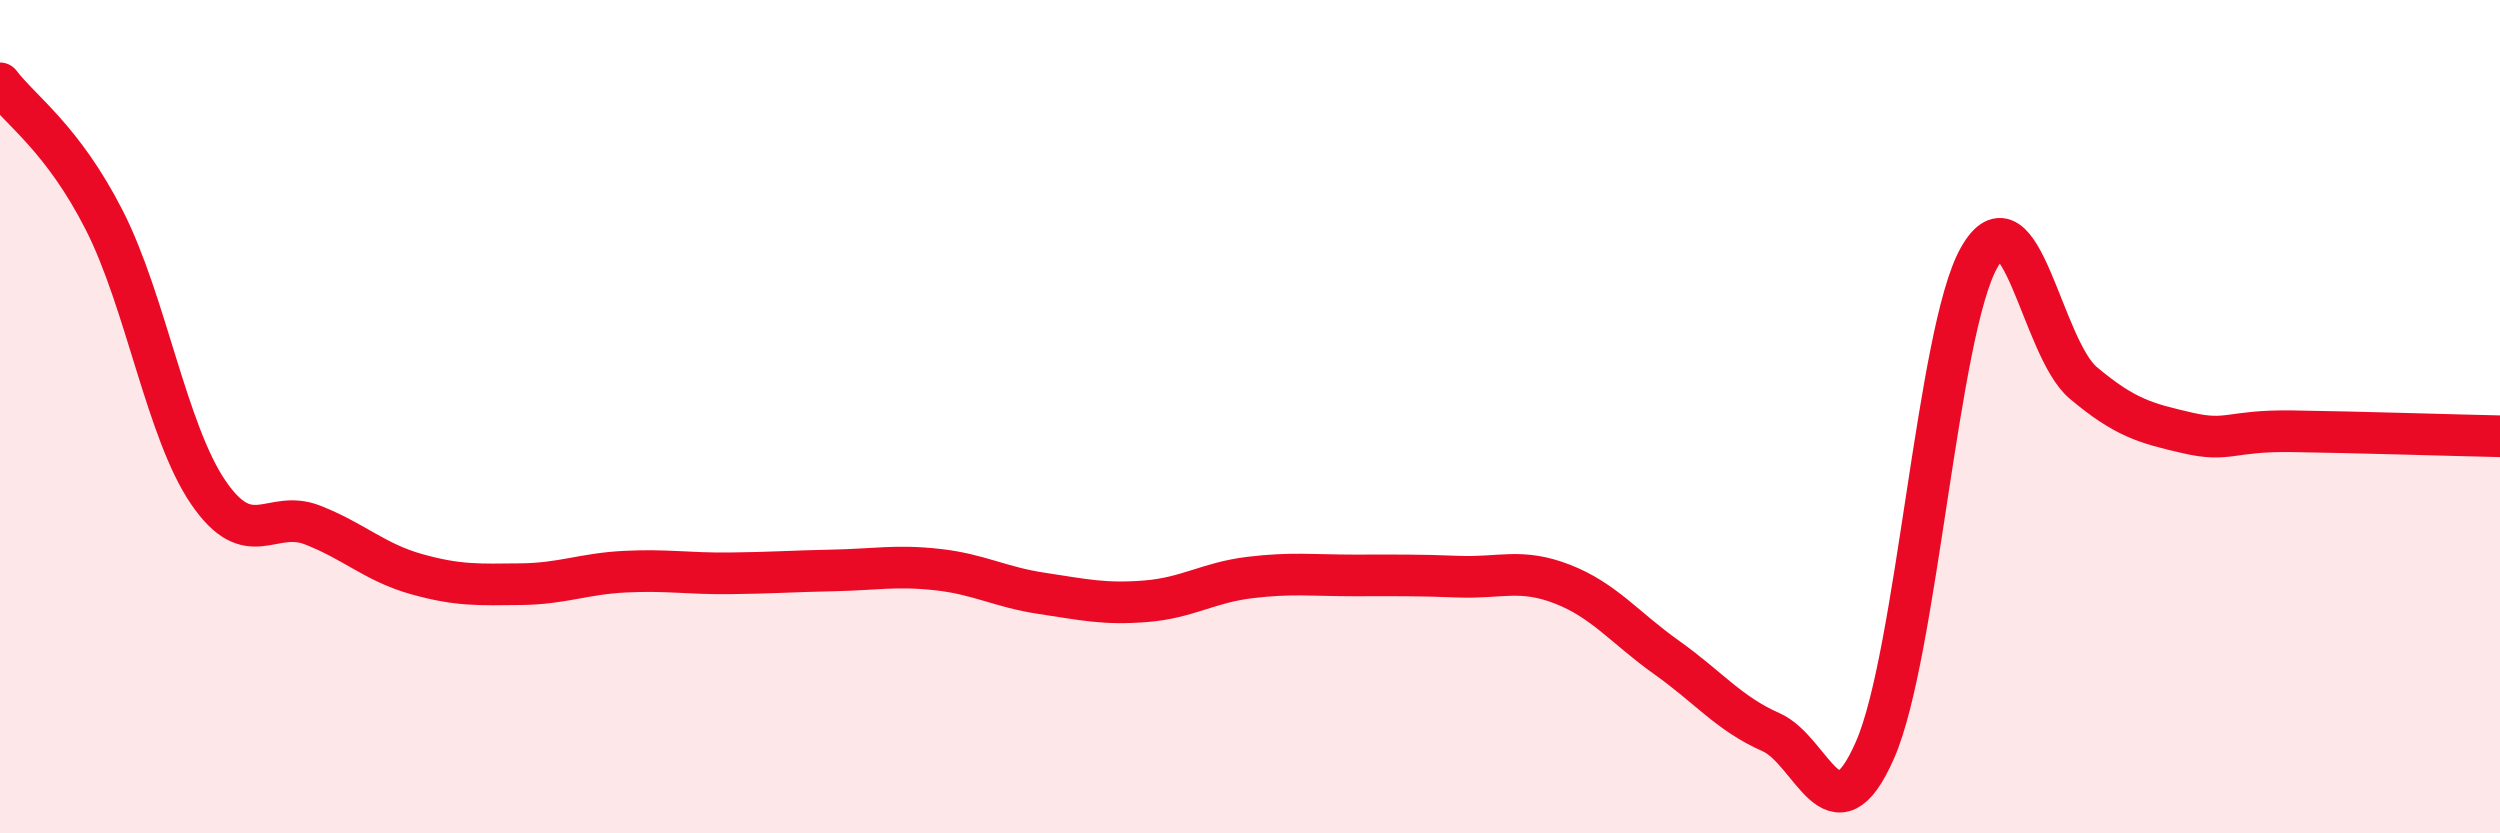
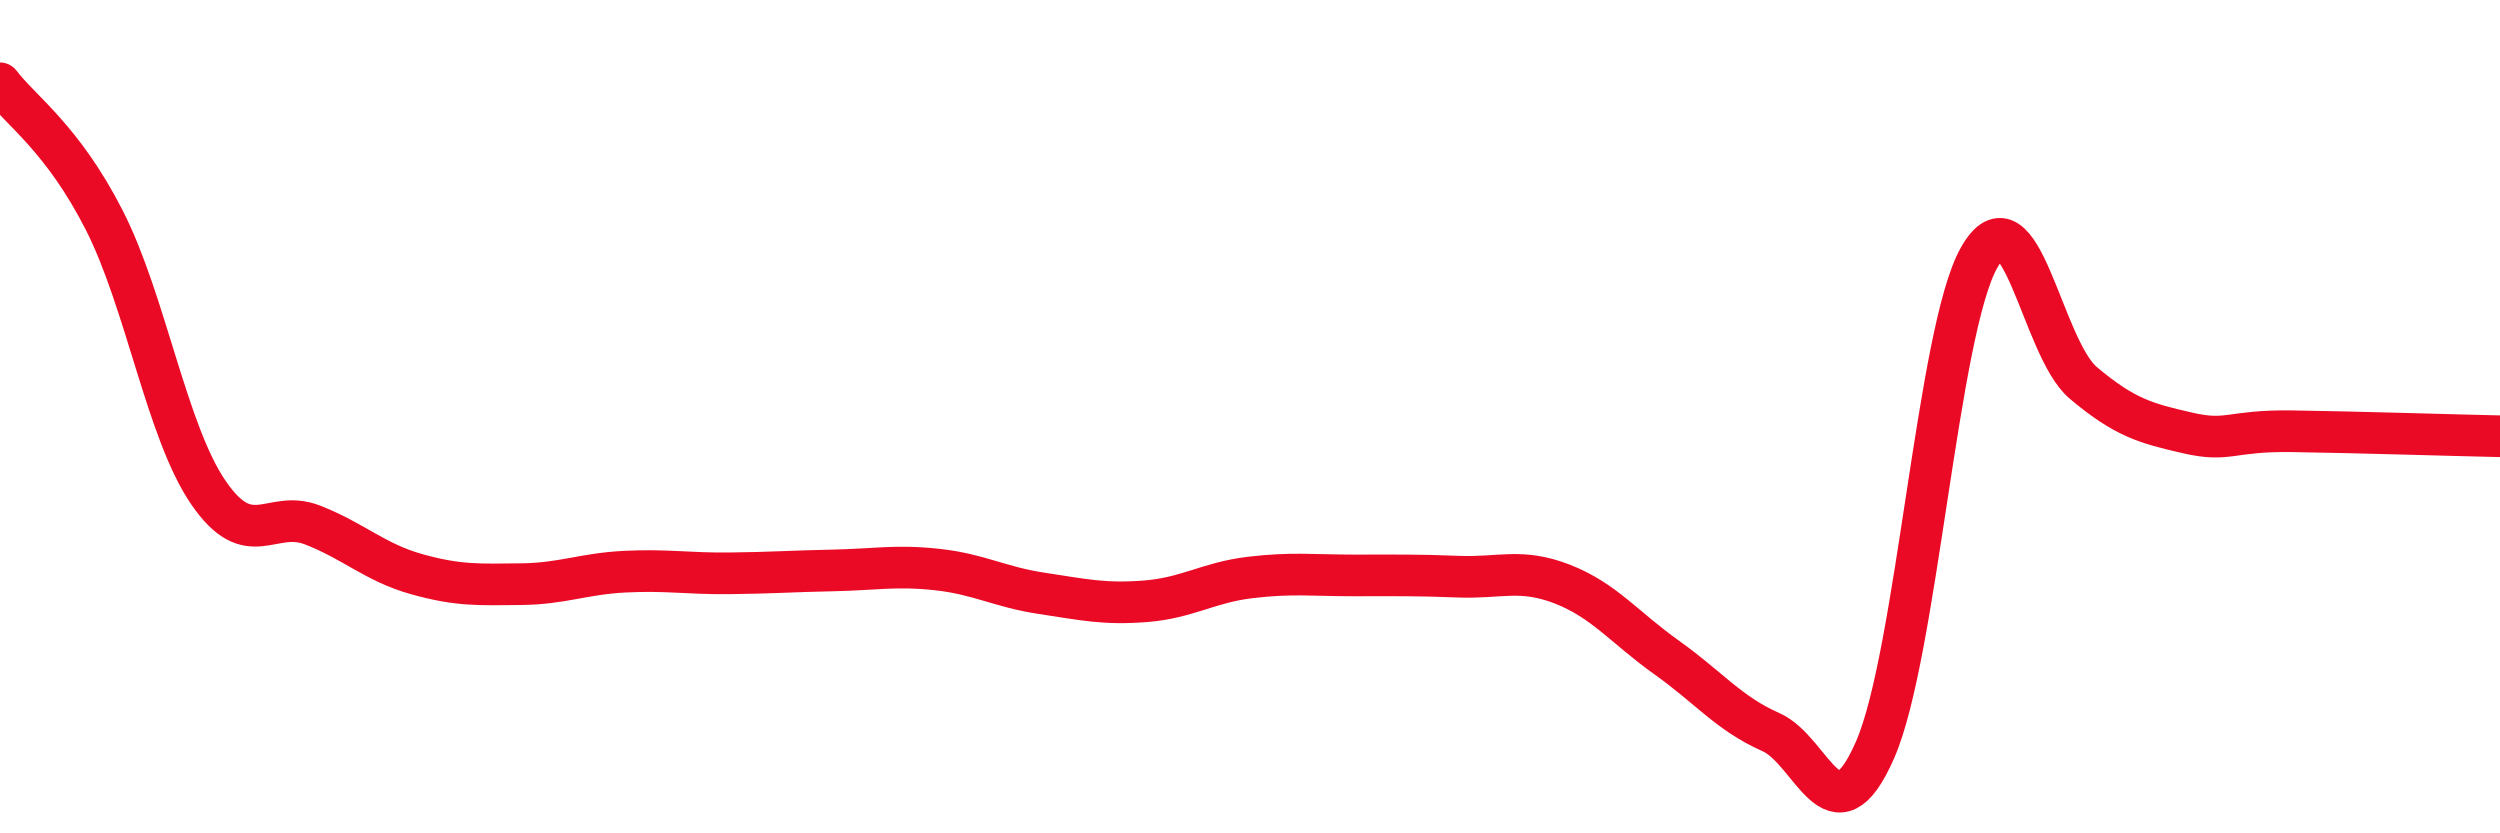
<svg xmlns="http://www.w3.org/2000/svg" width="60" height="20" viewBox="0 0 60 20">
-   <path d="M 0,2 C 0.5,2.66 1.5,3.32 2.5,5.28 C 3.5,7.24 4,10.36 5,11.82 C 6,13.28 6.5,12.21 7.5,12.6 C 8.5,12.99 9,13.5 10,13.78 C 11,14.06 11.5,14.03 12.5,14.02 C 13.5,14.01 14,13.77 15,13.72 C 16,13.67 16.5,13.77 17.5,13.76 C 18.5,13.75 19,13.71 20,13.69 C 21,13.67 21.5,13.56 22.5,13.67 C 23.5,13.78 24,14.09 25,14.24 C 26,14.39 26.5,14.51 27.5,14.43 C 28.5,14.35 29,13.98 30,13.86 C 31,13.74 31.5,13.81 32.5,13.81 C 33.5,13.81 34,13.8 35,13.84 C 36,13.88 36.5,13.63 37.5,14.02 C 38.5,14.41 39,15.07 40,15.78 C 41,16.49 41.5,17.13 42.5,17.57 C 43.5,18.01 44,20.28 45,18 C 46,15.72 46.5,7.94 47.5,6.18 C 48.5,4.42 49,8.35 50,9.19 C 51,10.03 51.5,10.16 52.5,10.39 C 53.5,10.62 53.5,10.33 55,10.35 C 56.5,10.37 59,10.45 60,10.47L60 20L0 20Z" fill="#EB0A25" opacity="0.1" stroke-linecap="round" stroke-linejoin="round" />
  <path d="M 0,2 C 0.5,2.66 1.5,3.32 2.5,5.28 C 3.5,7.24 4,10.36 5,11.82 C 6,13.28 6.5,12.21 7.5,12.6 C 8.5,12.99 9,13.5 10,13.78 C 11,14.06 11.5,14.03 12.5,14.02 C 13.5,14.01 14,13.77 15,13.72 C 16,13.67 16.5,13.77 17.5,13.76 C 18.5,13.75 19,13.71 20,13.69 C 21,13.67 21.5,13.56 22.5,13.67 C 23.5,13.78 24,14.09 25,14.24 C 26,14.39 26.5,14.51 27.5,14.43 C 28.5,14.35 29,13.98 30,13.86 C 31,13.74 31.5,13.81 32.5,13.81 C 33.5,13.81 34,13.8 35,13.84 C 36,13.88 36.5,13.63 37.5,14.02 C 38.5,14.41 39,15.07 40,15.78 C 41,16.49 41.5,17.13 42.5,17.57 C 43.5,18.01 44,20.28 45,18 C 46,15.72 46.5,7.94 47.5,6.18 C 48.5,4.42 49,8.35 50,9.19 C 51,10.03 51.5,10.16 52.5,10.39 C 53.5,10.62 53.5,10.33 55,10.35 C 56.5,10.37 59,10.45 60,10.47" stroke="#EB0A25" stroke-width="1" fill="none" stroke-linecap="round" stroke-linejoin="round" />
</svg>